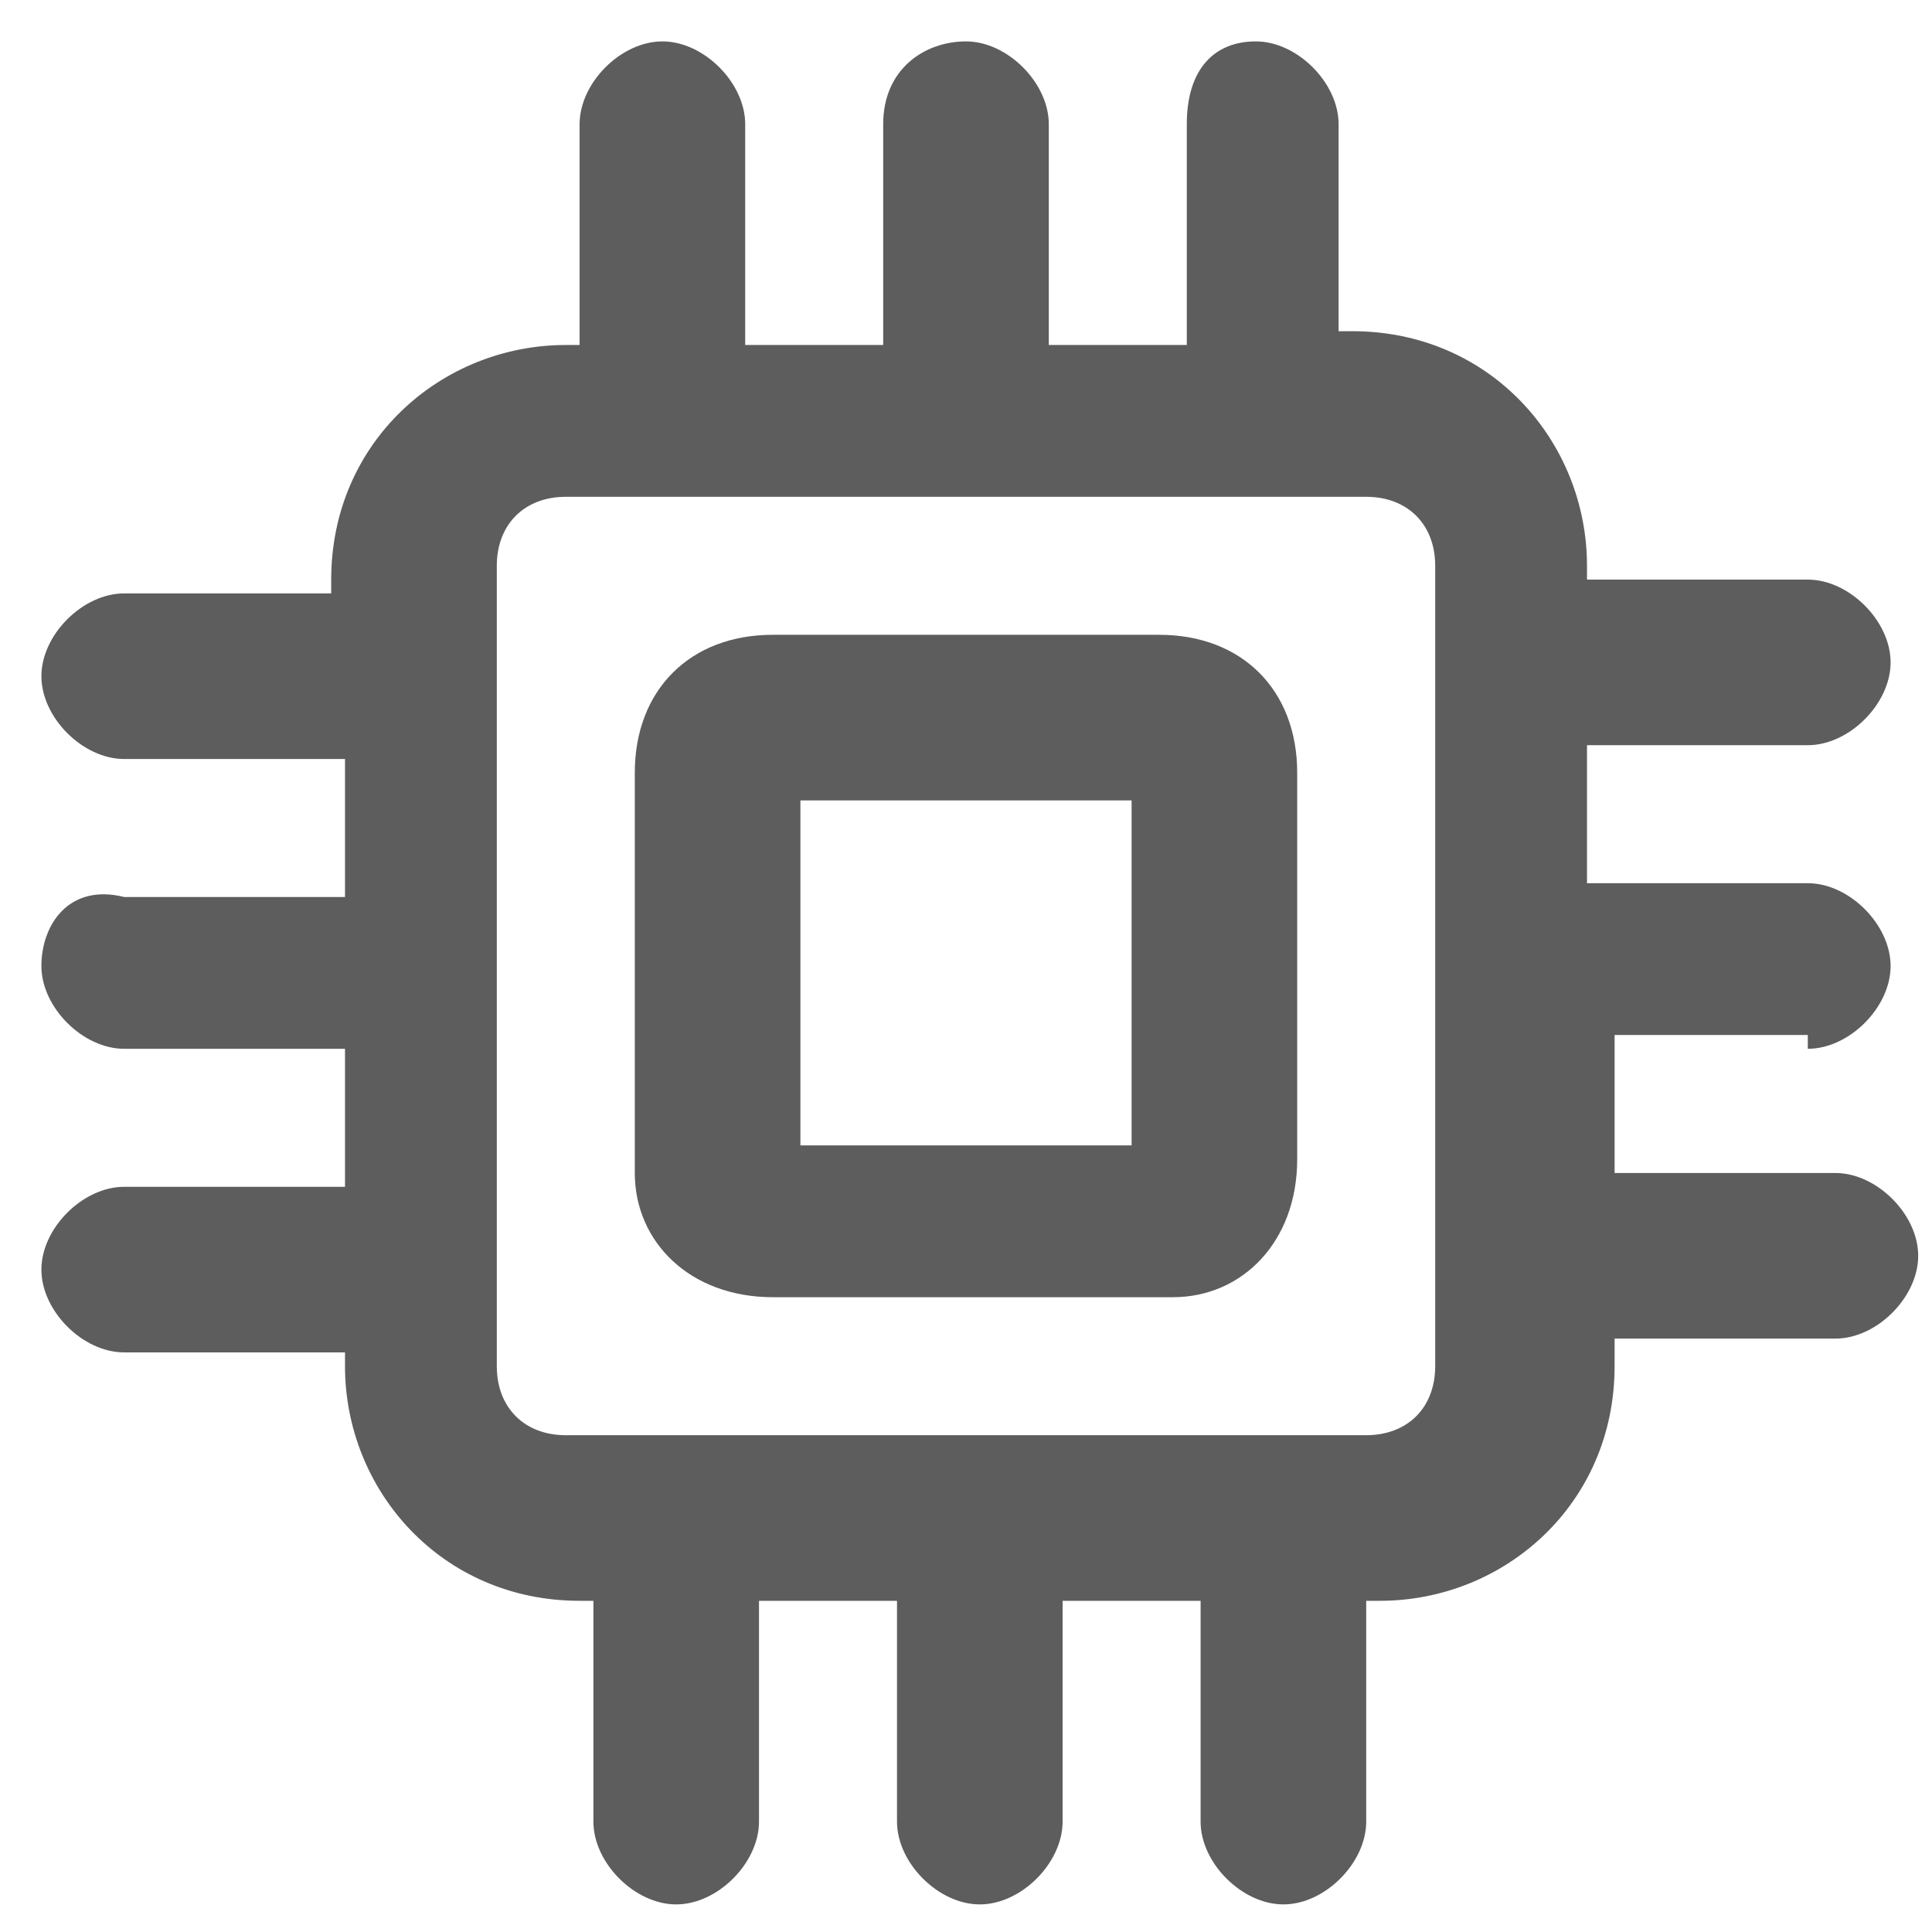
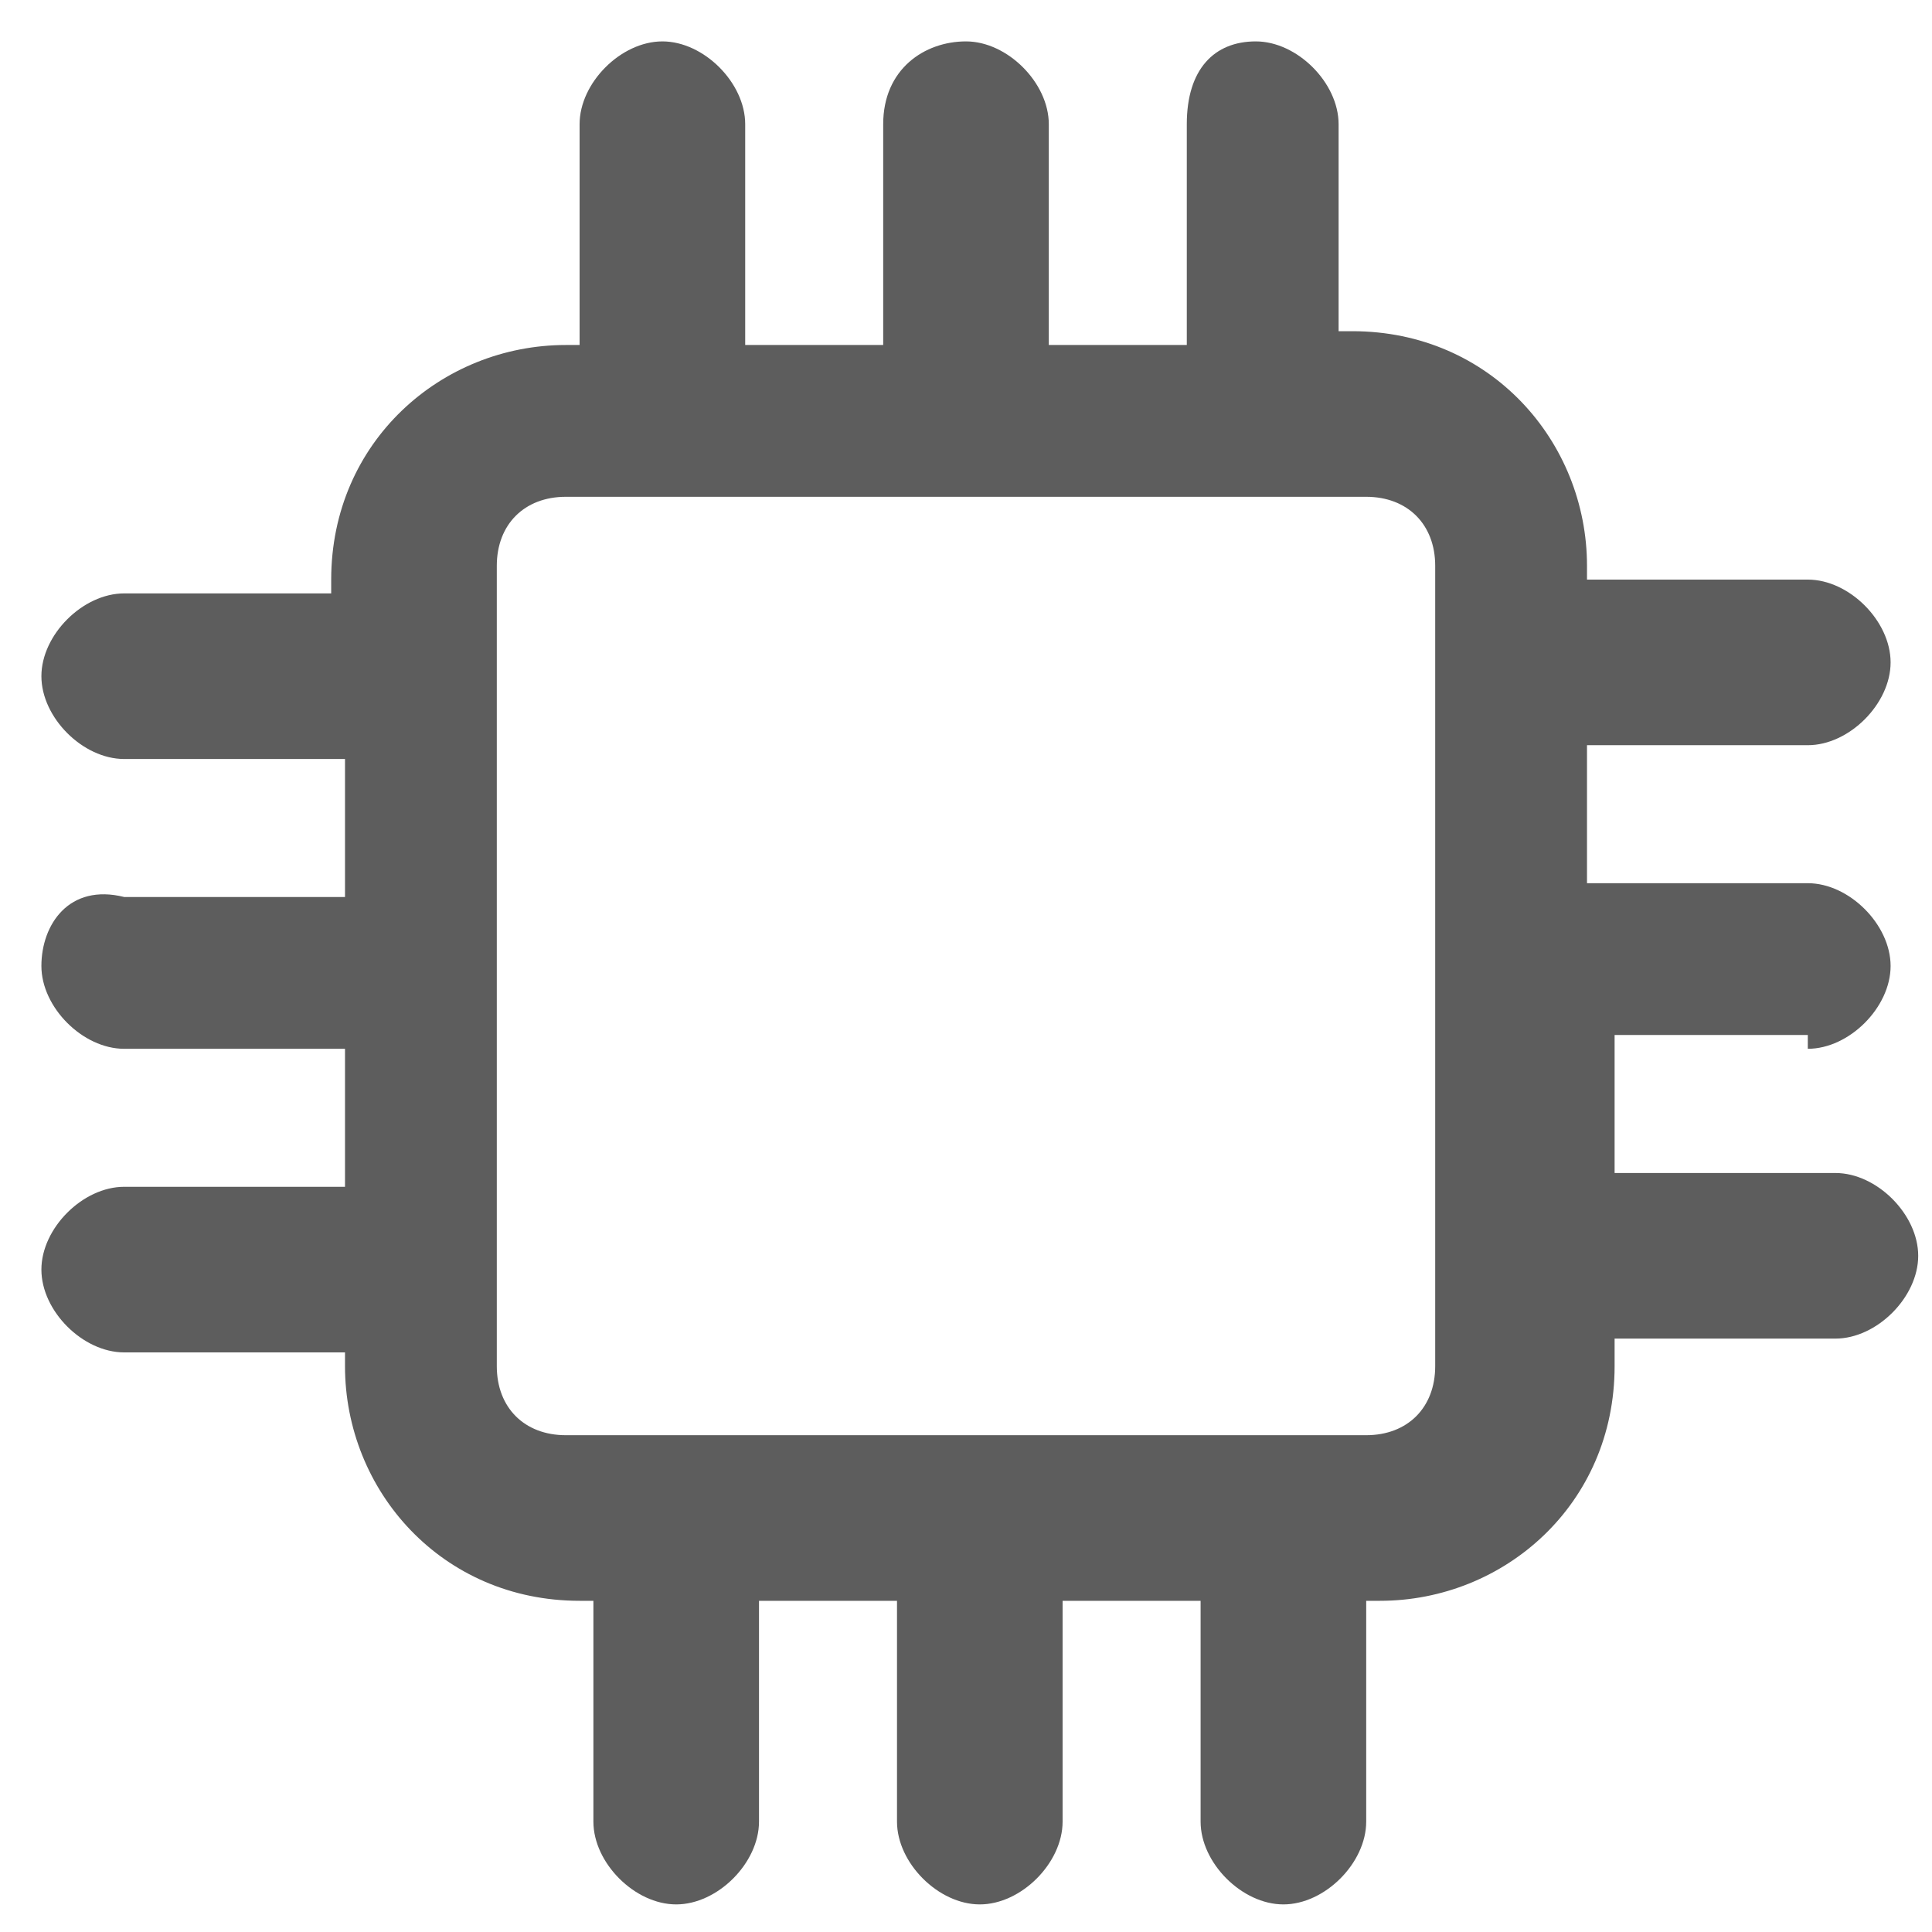
<svg xmlns="http://www.w3.org/2000/svg" t="1758172207902" class="icon" viewBox="0 0 1024 1024" version="1.1" p-id="19379" width="200" height="200">
-   <path d="M614.4 336.457H409.6c-43.886 0-73.143 29.257-73.143 73.143v212.114c0 36.571 29.257 65.829 73.143 65.829h212.114c36.571 0 65.829-29.257 65.829-73.143V409.6c0-43.886-29.257-73.143-73.143-73.143z m-14.629 87.771v182.857H424.229V424.229h175.543z" fill="#5D5D5D" p-id="19380" />
  <path d="M958.171 555.886c21.943 0 43.886-21.943 43.886-43.886s-21.943-43.886-43.886-43.886h-117.029v-73.143h117.029c21.943 0 43.886-21.943 43.886-43.886s-21.943-43.886-43.886-43.886h-117.029v-7.314c0-65.829-51.2-124.343-124.343-124.343h-7.314V65.829c0-21.943-21.943-43.886-43.886-43.886s-36.571 14.629-36.571 43.886v117.029h-73.143V65.829c0-21.943-21.943-43.886-43.886-43.886s-43.886 14.629-43.886 43.886v117.029h-73.143V65.829c0-21.943-21.943-43.886-43.886-43.886s-43.886 21.943-43.886 43.886v117.029h-7.314c-65.829 0-124.343 51.2-124.343 124.343v7.314H65.829c-21.943 0-43.886 21.943-43.886 43.886s21.943 43.886 43.886 43.886h117.029v73.143H65.829c-29.257-7.314-43.886 14.629-43.886 36.571s21.943 43.886 43.886 43.886h117.029v73.143H65.829c-21.943 0-43.886 21.943-43.886 43.886s21.943 43.886 43.886 43.886h117.029v7.314c0 65.829 51.2 124.343 124.343 124.343h7.314v117.029c0 21.943 21.943 43.886 43.886 43.886s43.886-21.943 43.886-43.886v-117.029h73.143v117.029c0 21.943 21.943 43.886 43.886 43.886s43.886-21.943 43.886-43.886v-117.029h73.143v117.029c0 21.943 21.943 43.886 43.886 43.886s43.886-21.943 43.886-43.886v-117.029h7.314c65.829 0 124.343-51.2 124.343-124.343v-14.629h117.029c21.943 0 43.886-21.943 43.886-43.886s-21.943-43.886-43.886-43.886h-117.029v-73.143h102.4z m-197.486-256v424.229c0 21.943-14.629 36.571-36.571 36.571H299.886c-21.943 0-36.571-14.629-36.571-36.571V299.886c0-21.943 14.629-36.571 36.571-36.571h424.229c21.943 0 36.571 14.629 36.571 36.571z" fill="#5D5D5D" p-id="19381" />
</svg>